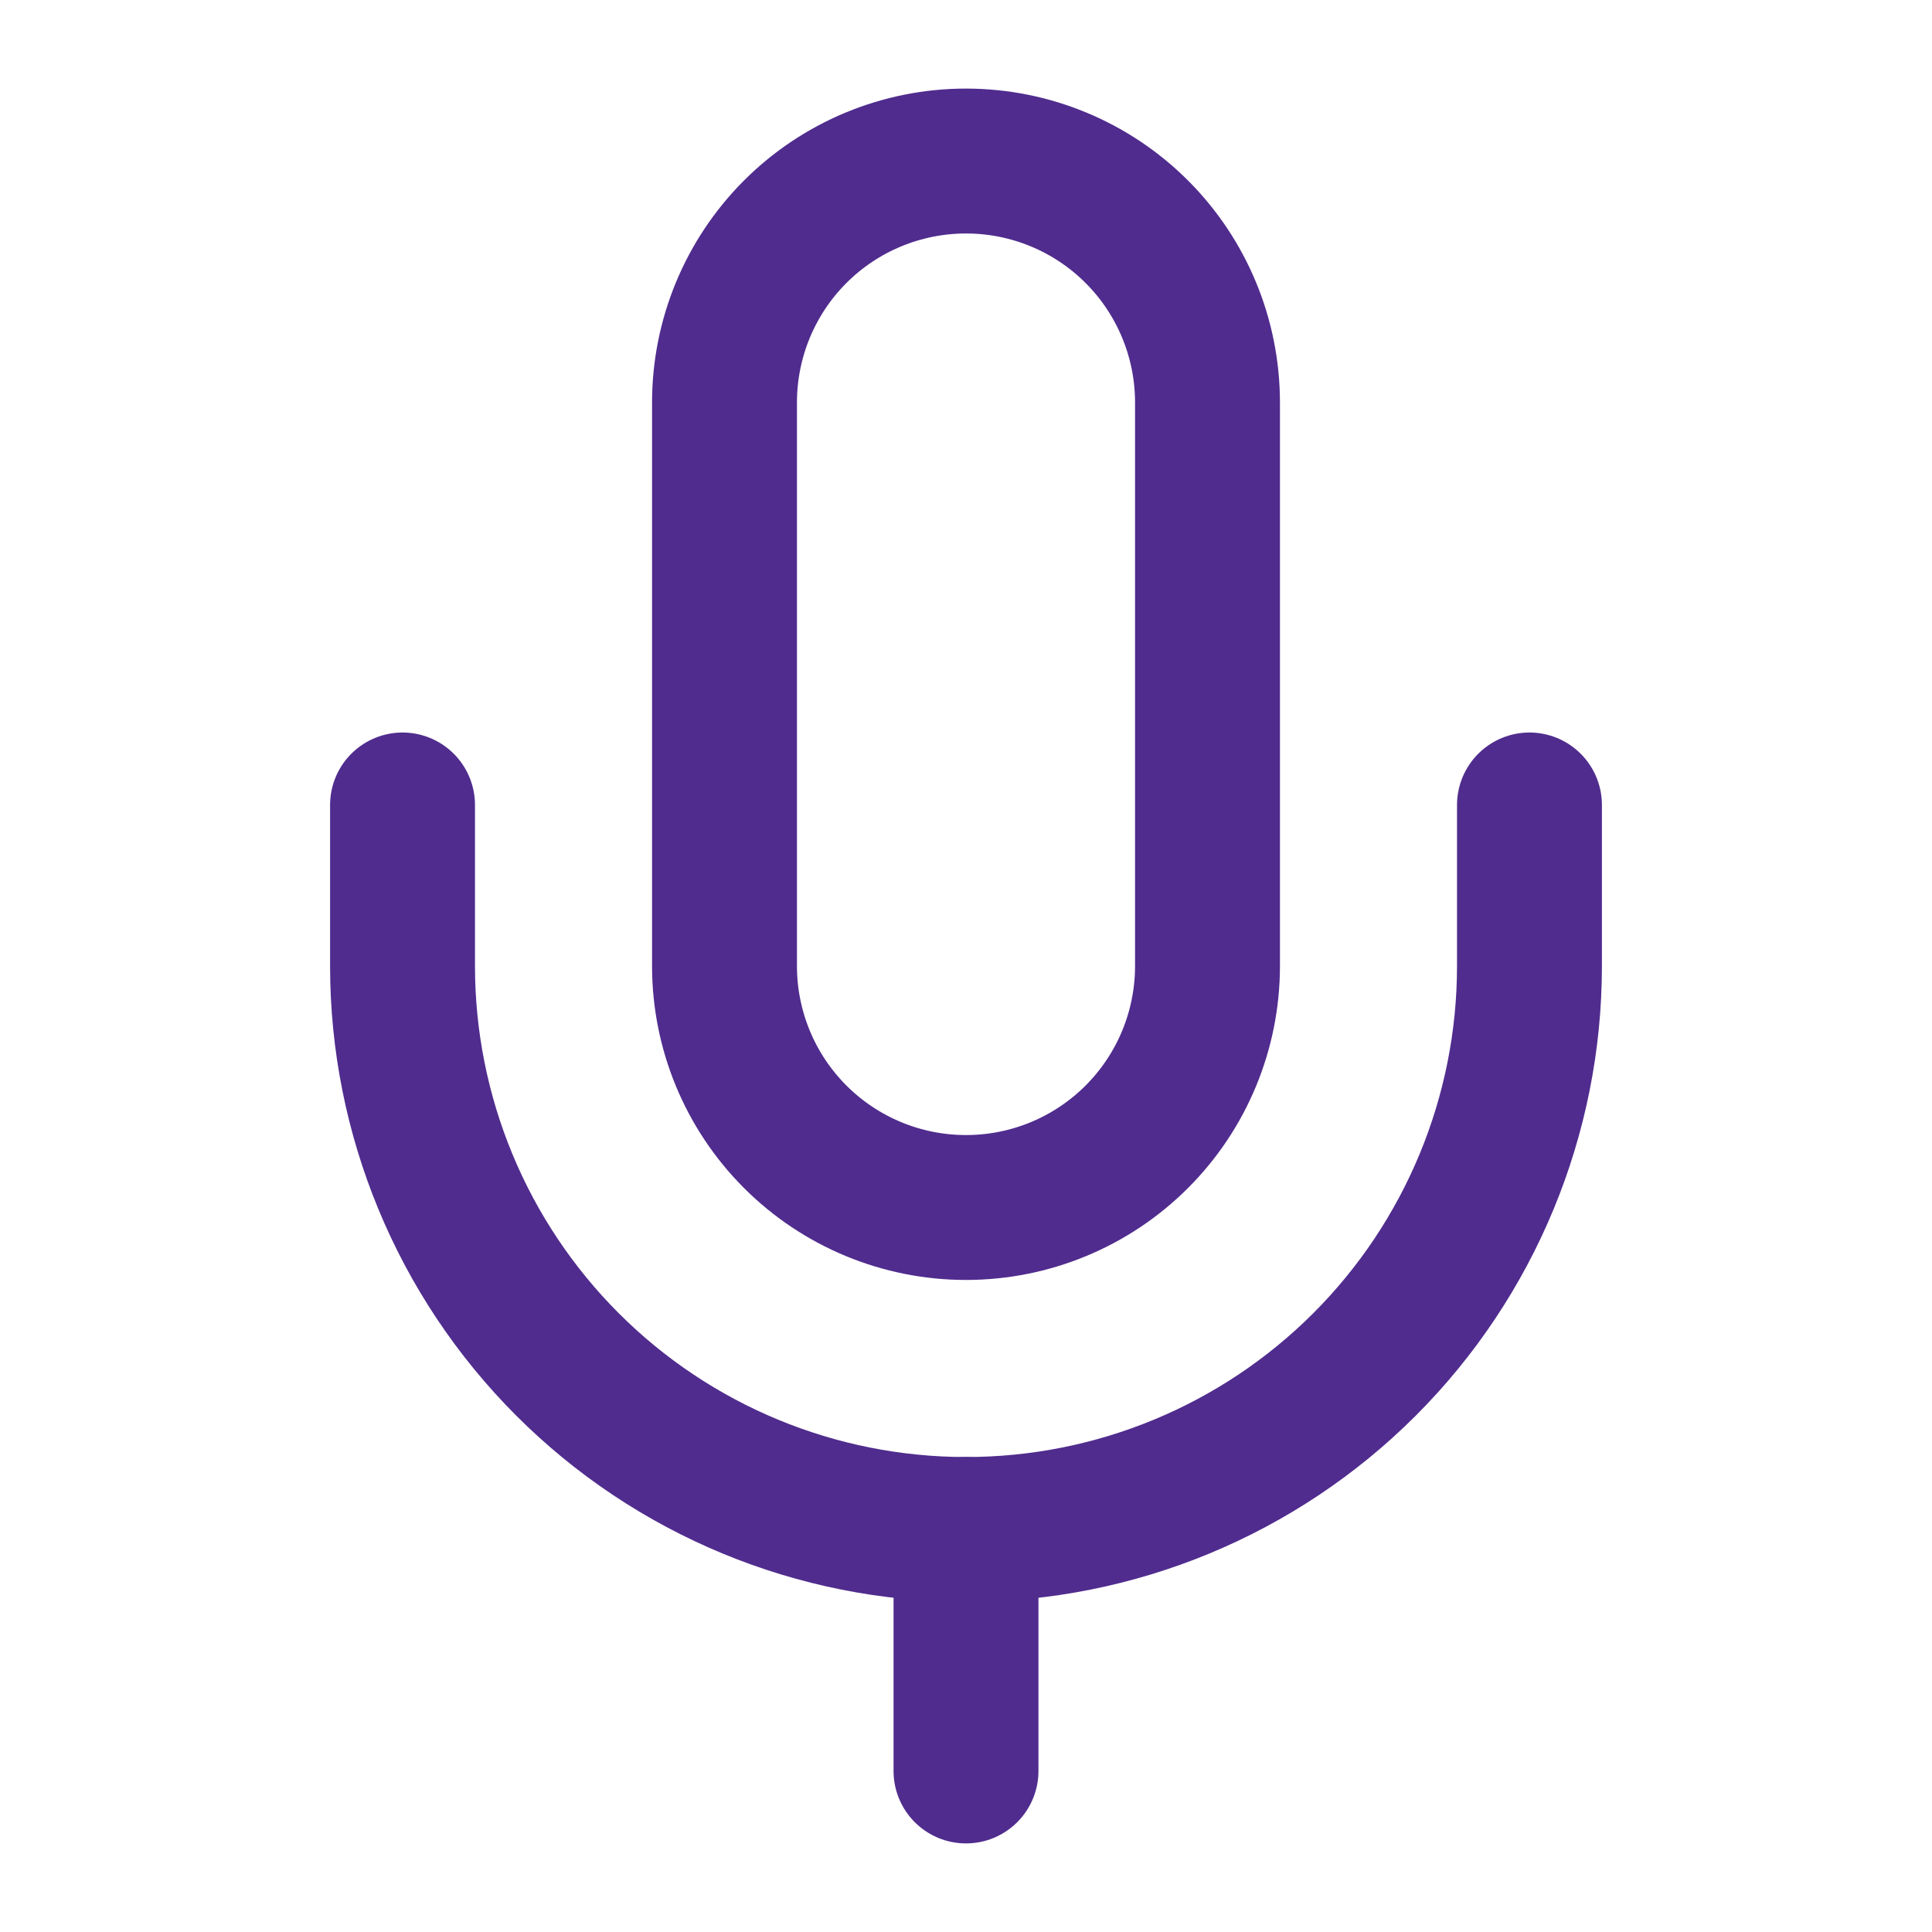
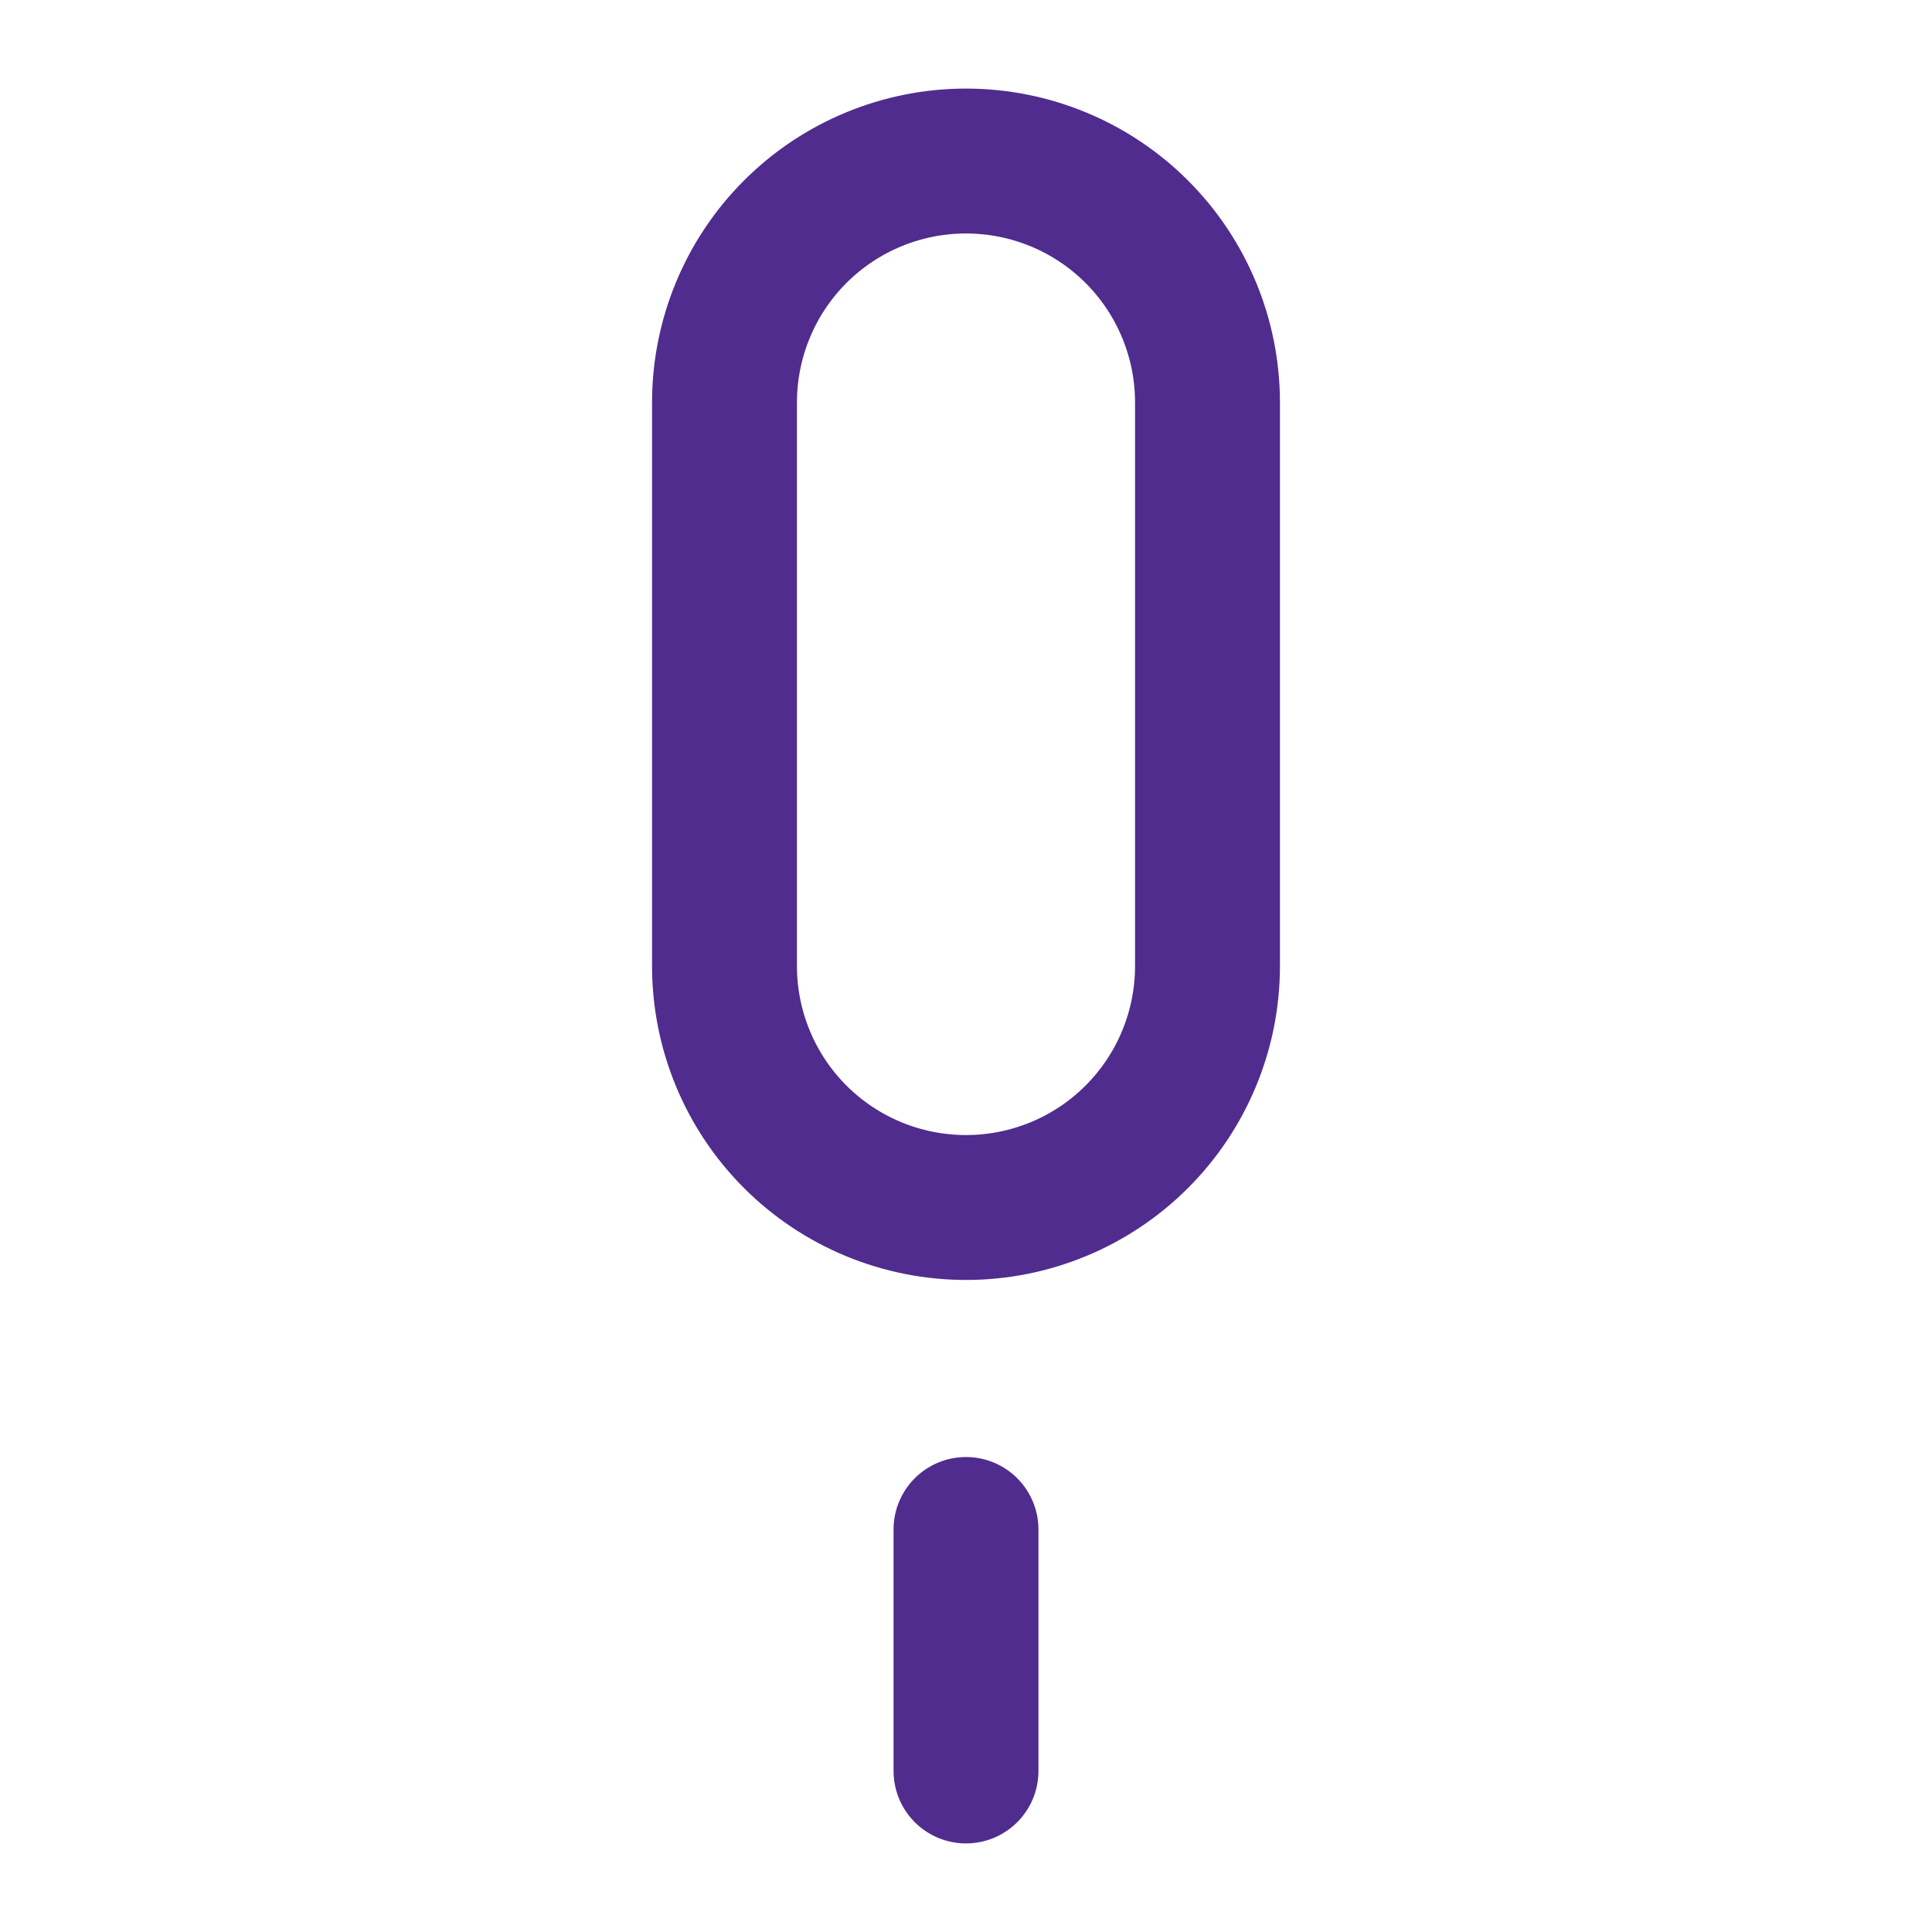
<svg xmlns="http://www.w3.org/2000/svg" fill="none" viewBox="0 0 20 20" height="20" width="20">
  <path stroke-linejoin="round" stroke-linecap="round" stroke-width="1.5" stroke="#502C8E" d="M10 1.667C9.337 1.667 8.701 1.93 8.232 2.399C7.763 2.868 7.5 3.504 7.5 4.167V10C7.5 10.663 7.763 11.299 8.232 11.768C8.701 12.237 9.337 12.5 10 12.5C10.663 12.5 11.299 12.237 11.768 11.768C12.237 11.299 12.5 10.663 12.5 10V4.167C12.5 3.504 12.237 2.868 11.768 2.399C11.299 1.93 10.663 1.667 10 1.667Z" />
-   <path stroke-linejoin="round" stroke-linecap="round" stroke-width="1.5" stroke="#502C8E" d="M15.833 8.333V10C15.833 11.547 15.219 13.031 14.125 14.125C13.031 15.219 11.547 15.833 10 15.833C8.453 15.833 6.969 15.219 5.875 14.125C4.781 13.031 4.167 11.547 4.167 10V8.333" />
  <path stroke-linejoin="round" stroke-linecap="round" stroke-width="1.5" stroke="#502C8E" d="M10 15.833V18.333" />
</svg>